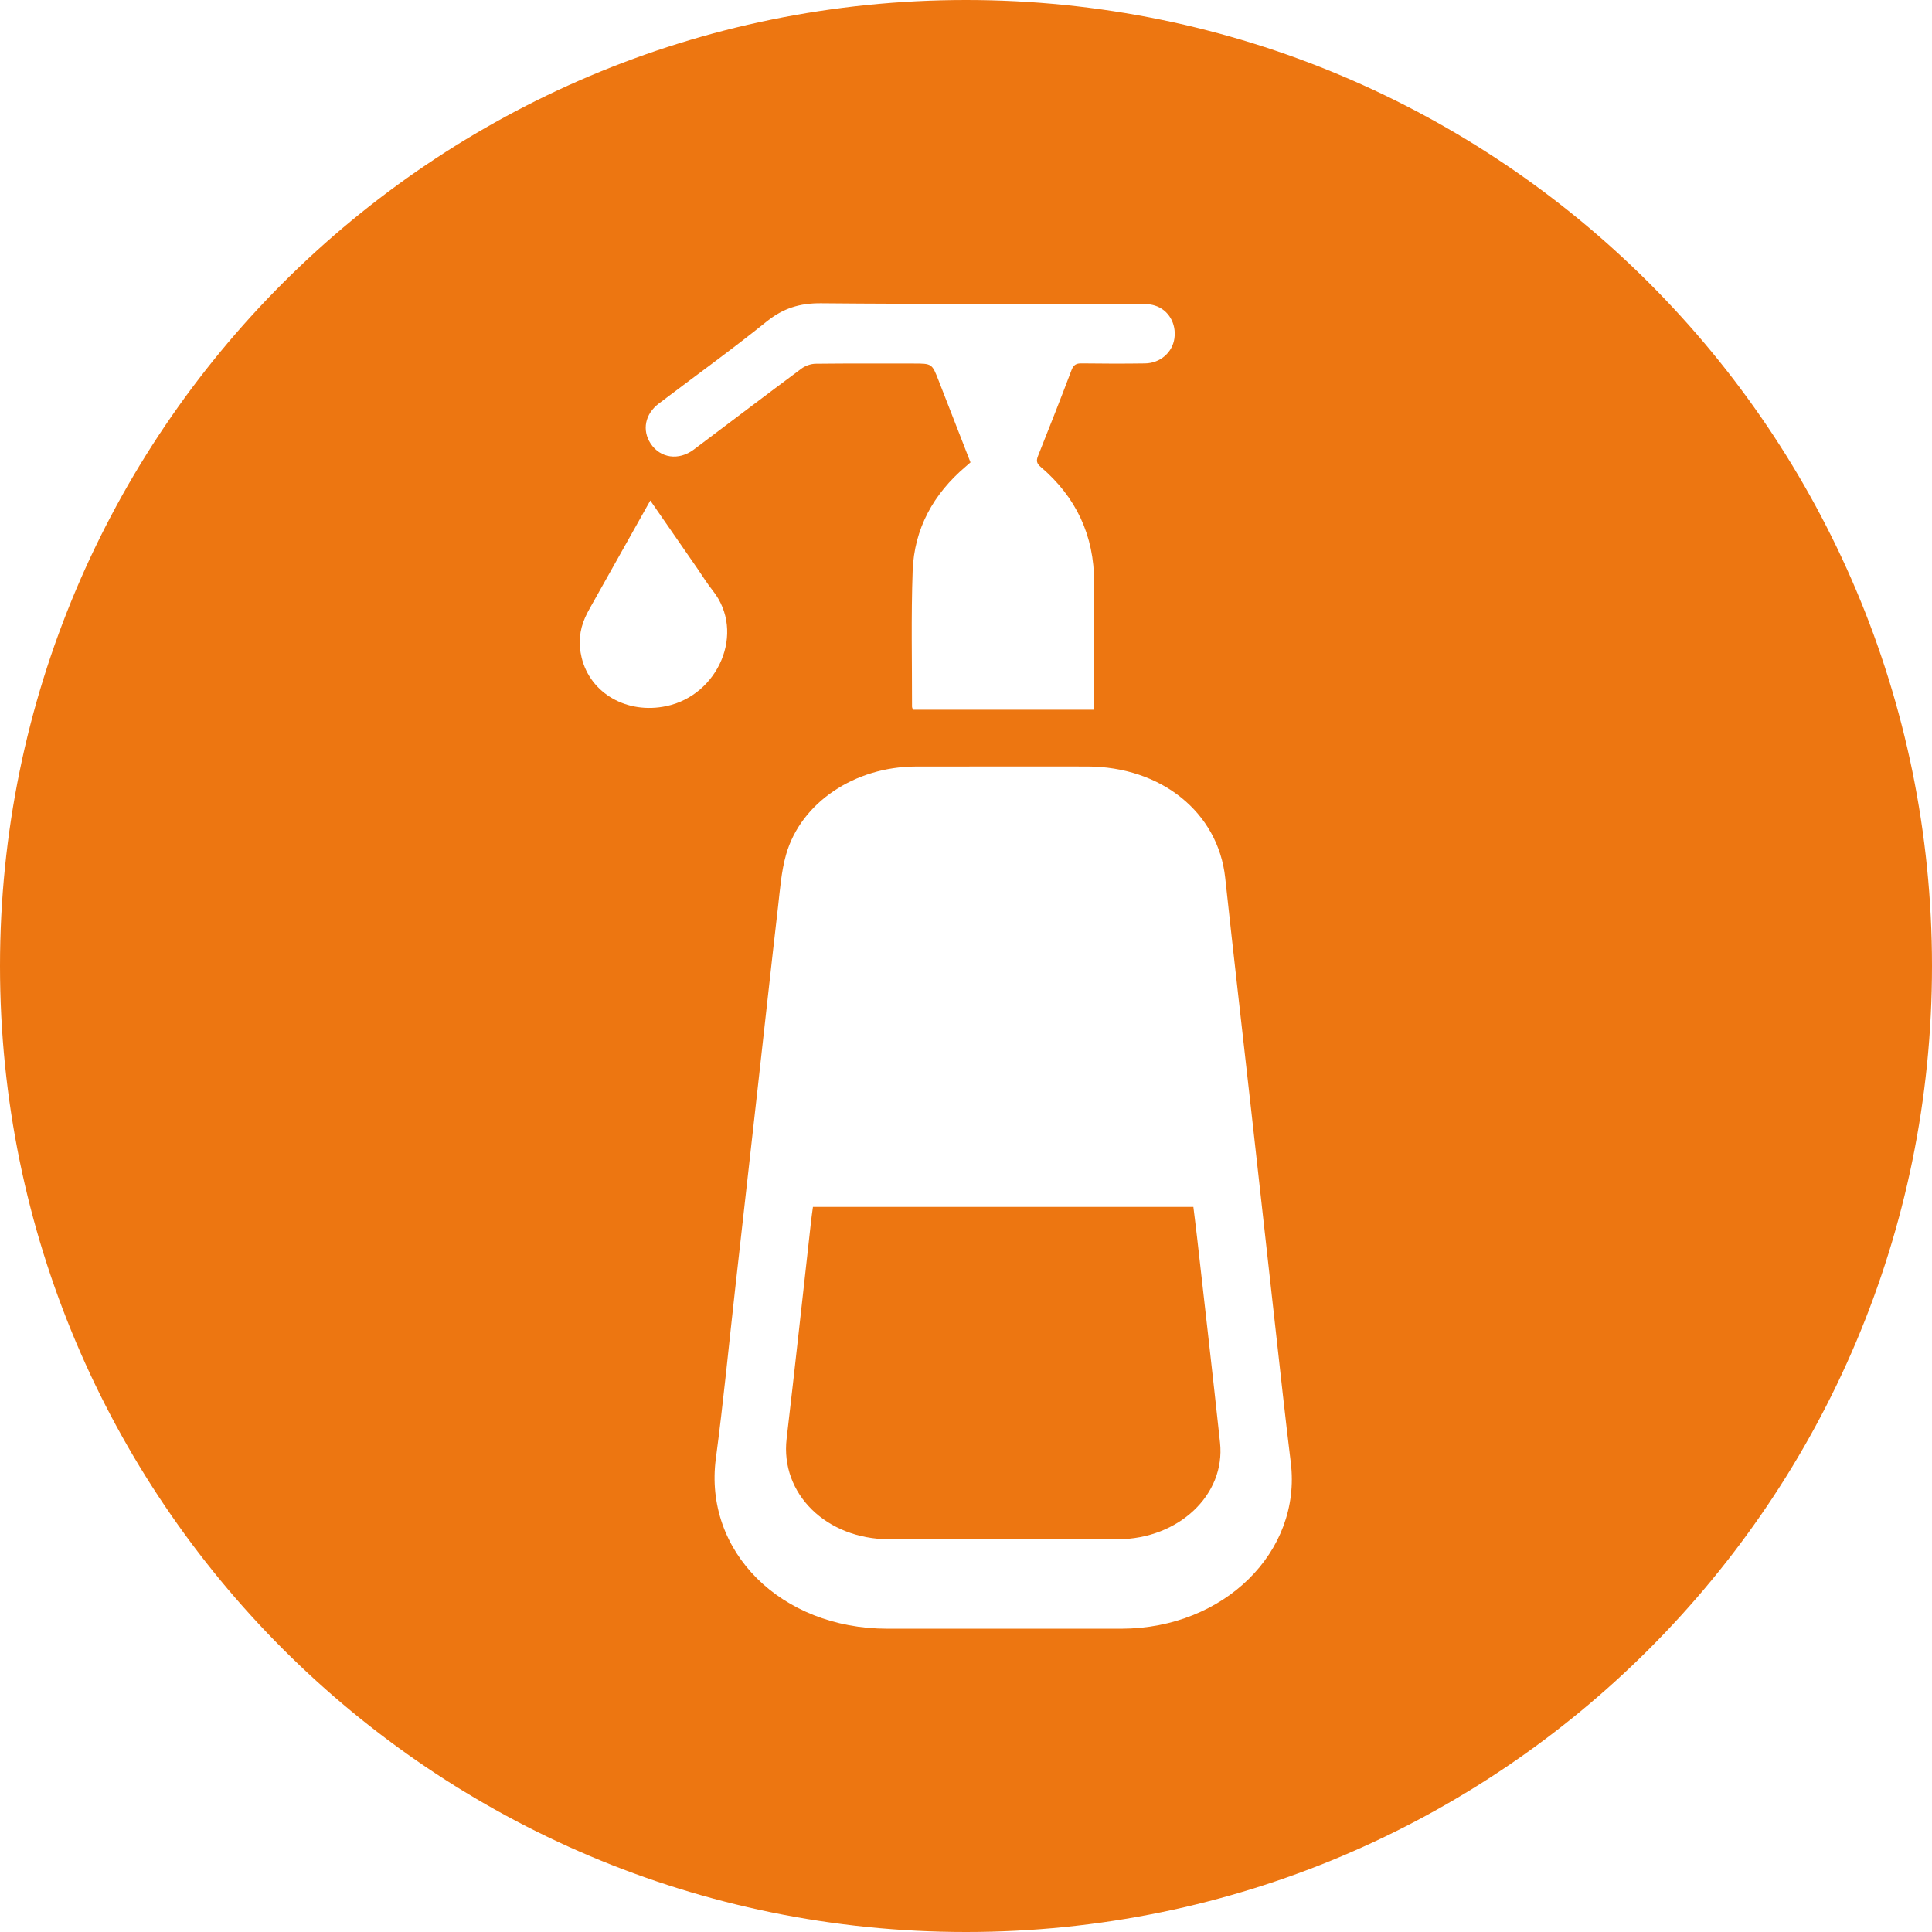
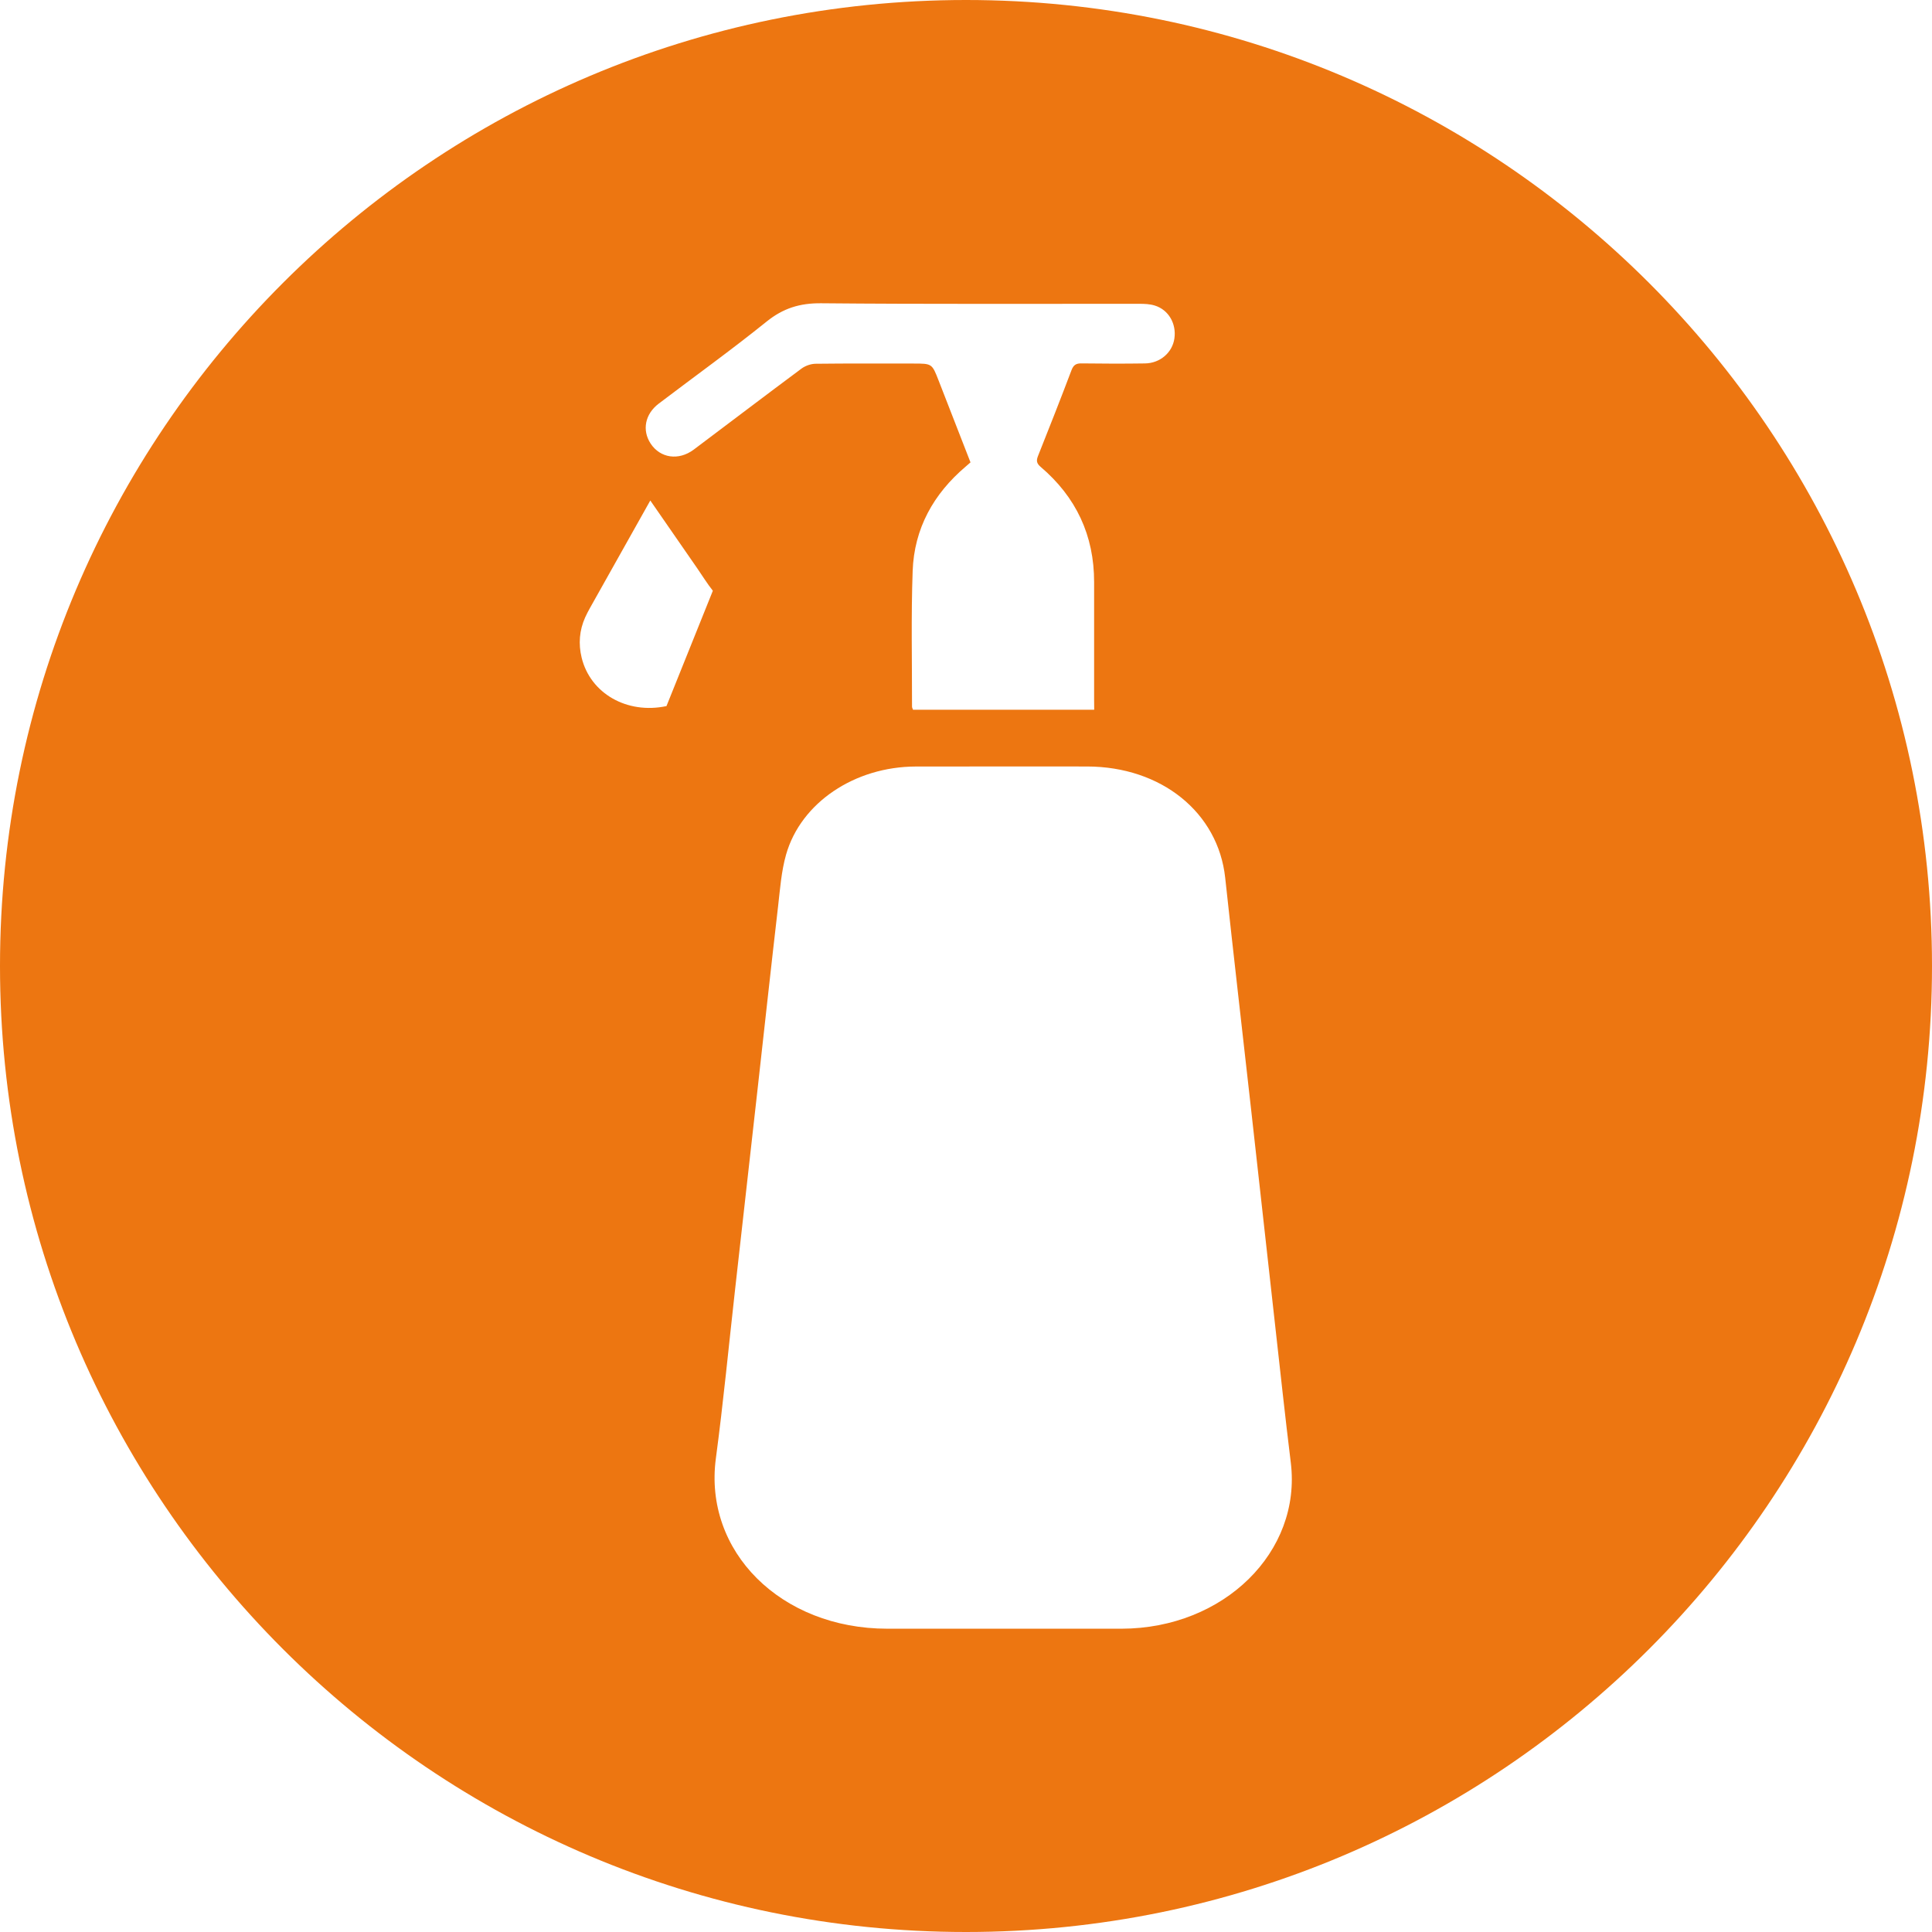
<svg xmlns="http://www.w3.org/2000/svg" version="1.1" x="0px" y="0px" width="64px" height="64px" viewBox="0 0 64 64" enable-background="new 0 0 64 64" xml:space="preserve">
  <g>
-     <path fill="#ED7611" d="M32,0C14.327,0,0,14.327,0,32s14.327,32,32,32s32-14.327,32-32S49.673,0,32,0z M21.821,13.371 c1.193-0.906,2.411-1.781,3.576-2.72c0.548-0.441,1.099-0.611,1.802-0.605c3.514,0.033,7.029,0.015,10.543,0.018 c0.171,0,0.349,0.007,0.51,0.057c0.459,0.141,0.723,0.602,0.651,1.094c-0.068,0.465-0.472,0.817-0.974,0.824 c-0.699,0.01-1.399,0.009-2.098-0.001c-0.181-0.003-0.268,0.047-0.336,0.224c-0.359,0.95-0.732,1.895-1.108,2.839 c-0.062,0.155-0.053,0.246,0.086,0.365c1.174,0.999,1.773,2.271,1.771,3.819c-0.001,1.299,0,2.597,0,3.896 c0.003,0.098,0.003,0.197,0.003,0.33c-2.021,0-4.007,0-6.002,0c-0.012-0.037-0.033-0.069-0.033-0.102 c0.002-1.498-0.033-2.998,0.021-4.494c0.05-1.406,0.689-2.555,1.761-3.463c0.048-0.041,0.095-0.082,0.155-0.135 c-0.353-0.906-0.704-1.808-1.056-2.711c-0.219-0.563-0.219-0.563-0.834-0.563c-1.081,0-2.161-0.006-3.242,0.007 c-0.157,0.002-0.338,0.066-0.465,0.159c-1.195,0.888-2.379,1.79-3.57,2.684c-0.5,0.375-1.111,0.285-1.429-0.199 C21.263,14.253,21.365,13.717,21.821,13.371z M22.078,23.39c-1.305,0.278-2.523-0.417-2.811-1.607 c-0.11-0.454-0.075-0.901,0.117-1.331c0.048-0.107,0.104-0.212,0.161-0.314c0.656-1.171,1.313-2.34,1.997-3.558 c0.537,0.776,1.048,1.514,1.559,2.252c0.17,0.246,0.327,0.503,0.513,0.737C24.707,20.947,23.799,23.024,22.078,23.39z  M37.156,53.953c-1.307,0.002-2.614,0-3.922,0c-1.28,0-2.561,0-3.841,0c-3.53-0.001-6.089-2.563-5.679-5.641 c0.249-1.866,0.428-3.739,0.638-5.609c0.248-2.203,0.496-4.405,0.742-6.608c0.226-2.021,0.446-4.042,0.68-6.062 c0.067-0.577,0.107-1.165,0.266-1.724c0.491-1.722,2.275-2.913,4.299-2.917c1.889-0.003,3.777-0.001,5.666-0.001 c2.466,0.001,4.347,1.524,4.581,3.685c0.278,2.576,0.576,5.151,0.864,7.726c0.263,2.354,0.522,4.707,0.786,7.061 c0.171,1.529,0.335,3.059,0.523,4.587C43.123,51.405,40.545,53.945,37.156,53.953z" />
-     <path fill="#ED7611" d="M39.532,39.98c-4.216,0-8.399,0-12.602,0c-0.023,0.17-0.044,0.312-0.06,0.454 c-0.27,2.409-0.53,4.818-0.812,7.226c-0.213,1.818,1.309,3.324,3.396,3.33c0.735,0.002,1.471,0,2.206,0.001 c1.789,0,3.577,0.005,5.366-0.001c2.016-0.007,3.574-1.473,3.389-3.2c-0.244-2.275-0.507-4.548-0.763-6.822 C39.615,40.639,39.572,40.31,39.532,39.98z" />
+     <path fill="#ED7611" d="M32,0C14.327,0,0,14.327,0,32s14.327,32,32,32s32-14.327,32-32S49.673,0,32,0z M21.821,13.371 c1.193-0.906,2.411-1.781,3.576-2.72c0.548-0.441,1.099-0.611,1.802-0.605c3.514,0.033,7.029,0.015,10.543,0.018 c0.171,0,0.349,0.007,0.51,0.057c0.459,0.141,0.723,0.602,0.651,1.094c-0.068,0.465-0.472,0.817-0.974,0.824 c-0.699,0.01-1.399,0.009-2.098-0.001c-0.181-0.003-0.268,0.047-0.336,0.224c-0.359,0.95-0.732,1.895-1.108,2.839 c-0.062,0.155-0.053,0.246,0.086,0.365c1.174,0.999,1.773,2.271,1.771,3.819c-0.001,1.299,0,2.597,0,3.896 c0.003,0.098,0.003,0.197,0.003,0.33c-2.021,0-4.007,0-6.002,0c-0.012-0.037-0.033-0.069-0.033-0.102 c0.002-1.498-0.033-2.998,0.021-4.494c0.05-1.406,0.689-2.555,1.761-3.463c0.048-0.041,0.095-0.082,0.155-0.135 c-0.353-0.906-0.704-1.808-1.056-2.711c-0.219-0.563-0.219-0.563-0.834-0.563c-1.081,0-2.161-0.006-3.242,0.007 c-0.157,0.002-0.338,0.066-0.465,0.159c-1.195,0.888-2.379,1.79-3.57,2.684c-0.5,0.375-1.111,0.285-1.429-0.199 C21.263,14.253,21.365,13.717,21.821,13.371z M22.078,23.39c-1.305,0.278-2.523-0.417-2.811-1.607 c-0.11-0.454-0.075-0.901,0.117-1.331c0.048-0.107,0.104-0.212,0.161-0.314c0.656-1.171,1.313-2.34,1.997-3.558 c0.537,0.776,1.048,1.514,1.559,2.252c0.17,0.246,0.327,0.503,0.513,0.737z  M37.156,53.953c-1.307,0.002-2.614,0-3.922,0c-1.28,0-2.561,0-3.841,0c-3.53-0.001-6.089-2.563-5.679-5.641 c0.249-1.866,0.428-3.739,0.638-5.609c0.248-2.203,0.496-4.405,0.742-6.608c0.226-2.021,0.446-4.042,0.68-6.062 c0.067-0.577,0.107-1.165,0.266-1.724c0.491-1.722,2.275-2.913,4.299-2.917c1.889-0.003,3.777-0.001,5.666-0.001 c2.466,0.001,4.347,1.524,4.581,3.685c0.278,2.576,0.576,5.151,0.864,7.726c0.263,2.354,0.522,4.707,0.786,7.061 c0.171,1.529,0.335,3.059,0.523,4.587C43.123,51.405,40.545,53.945,37.156,53.953z" />
  </g>
</svg>